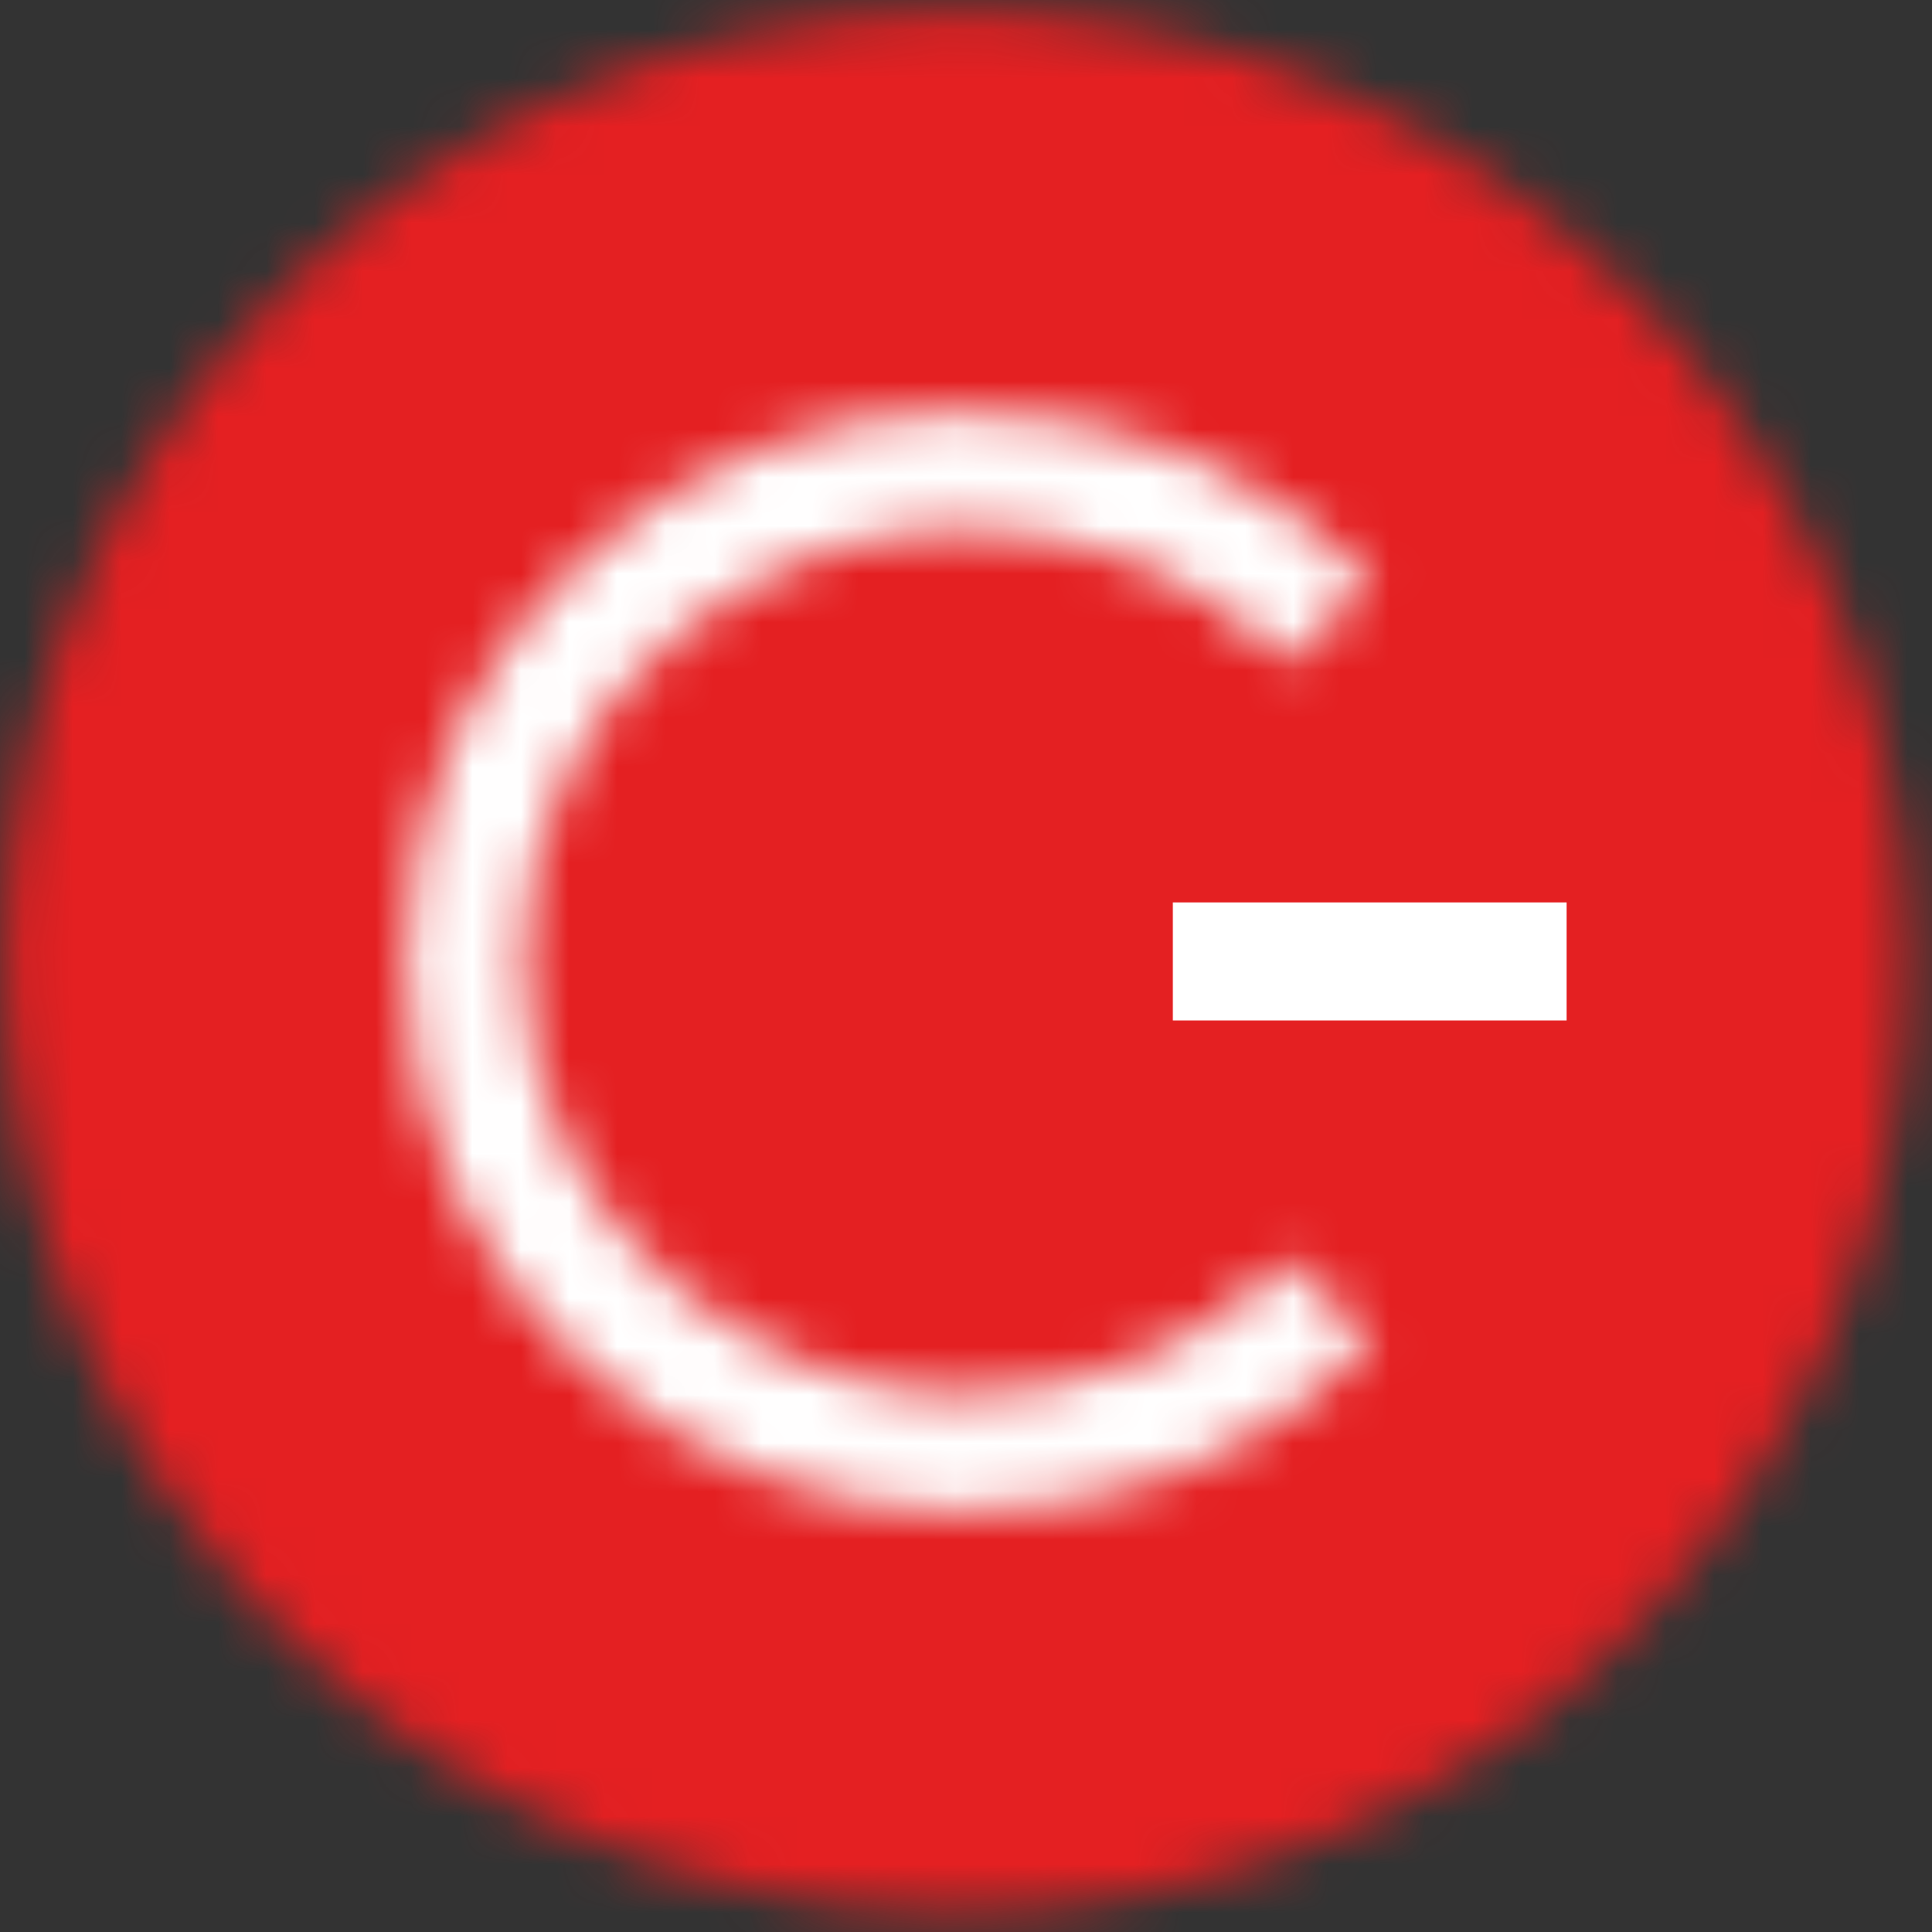
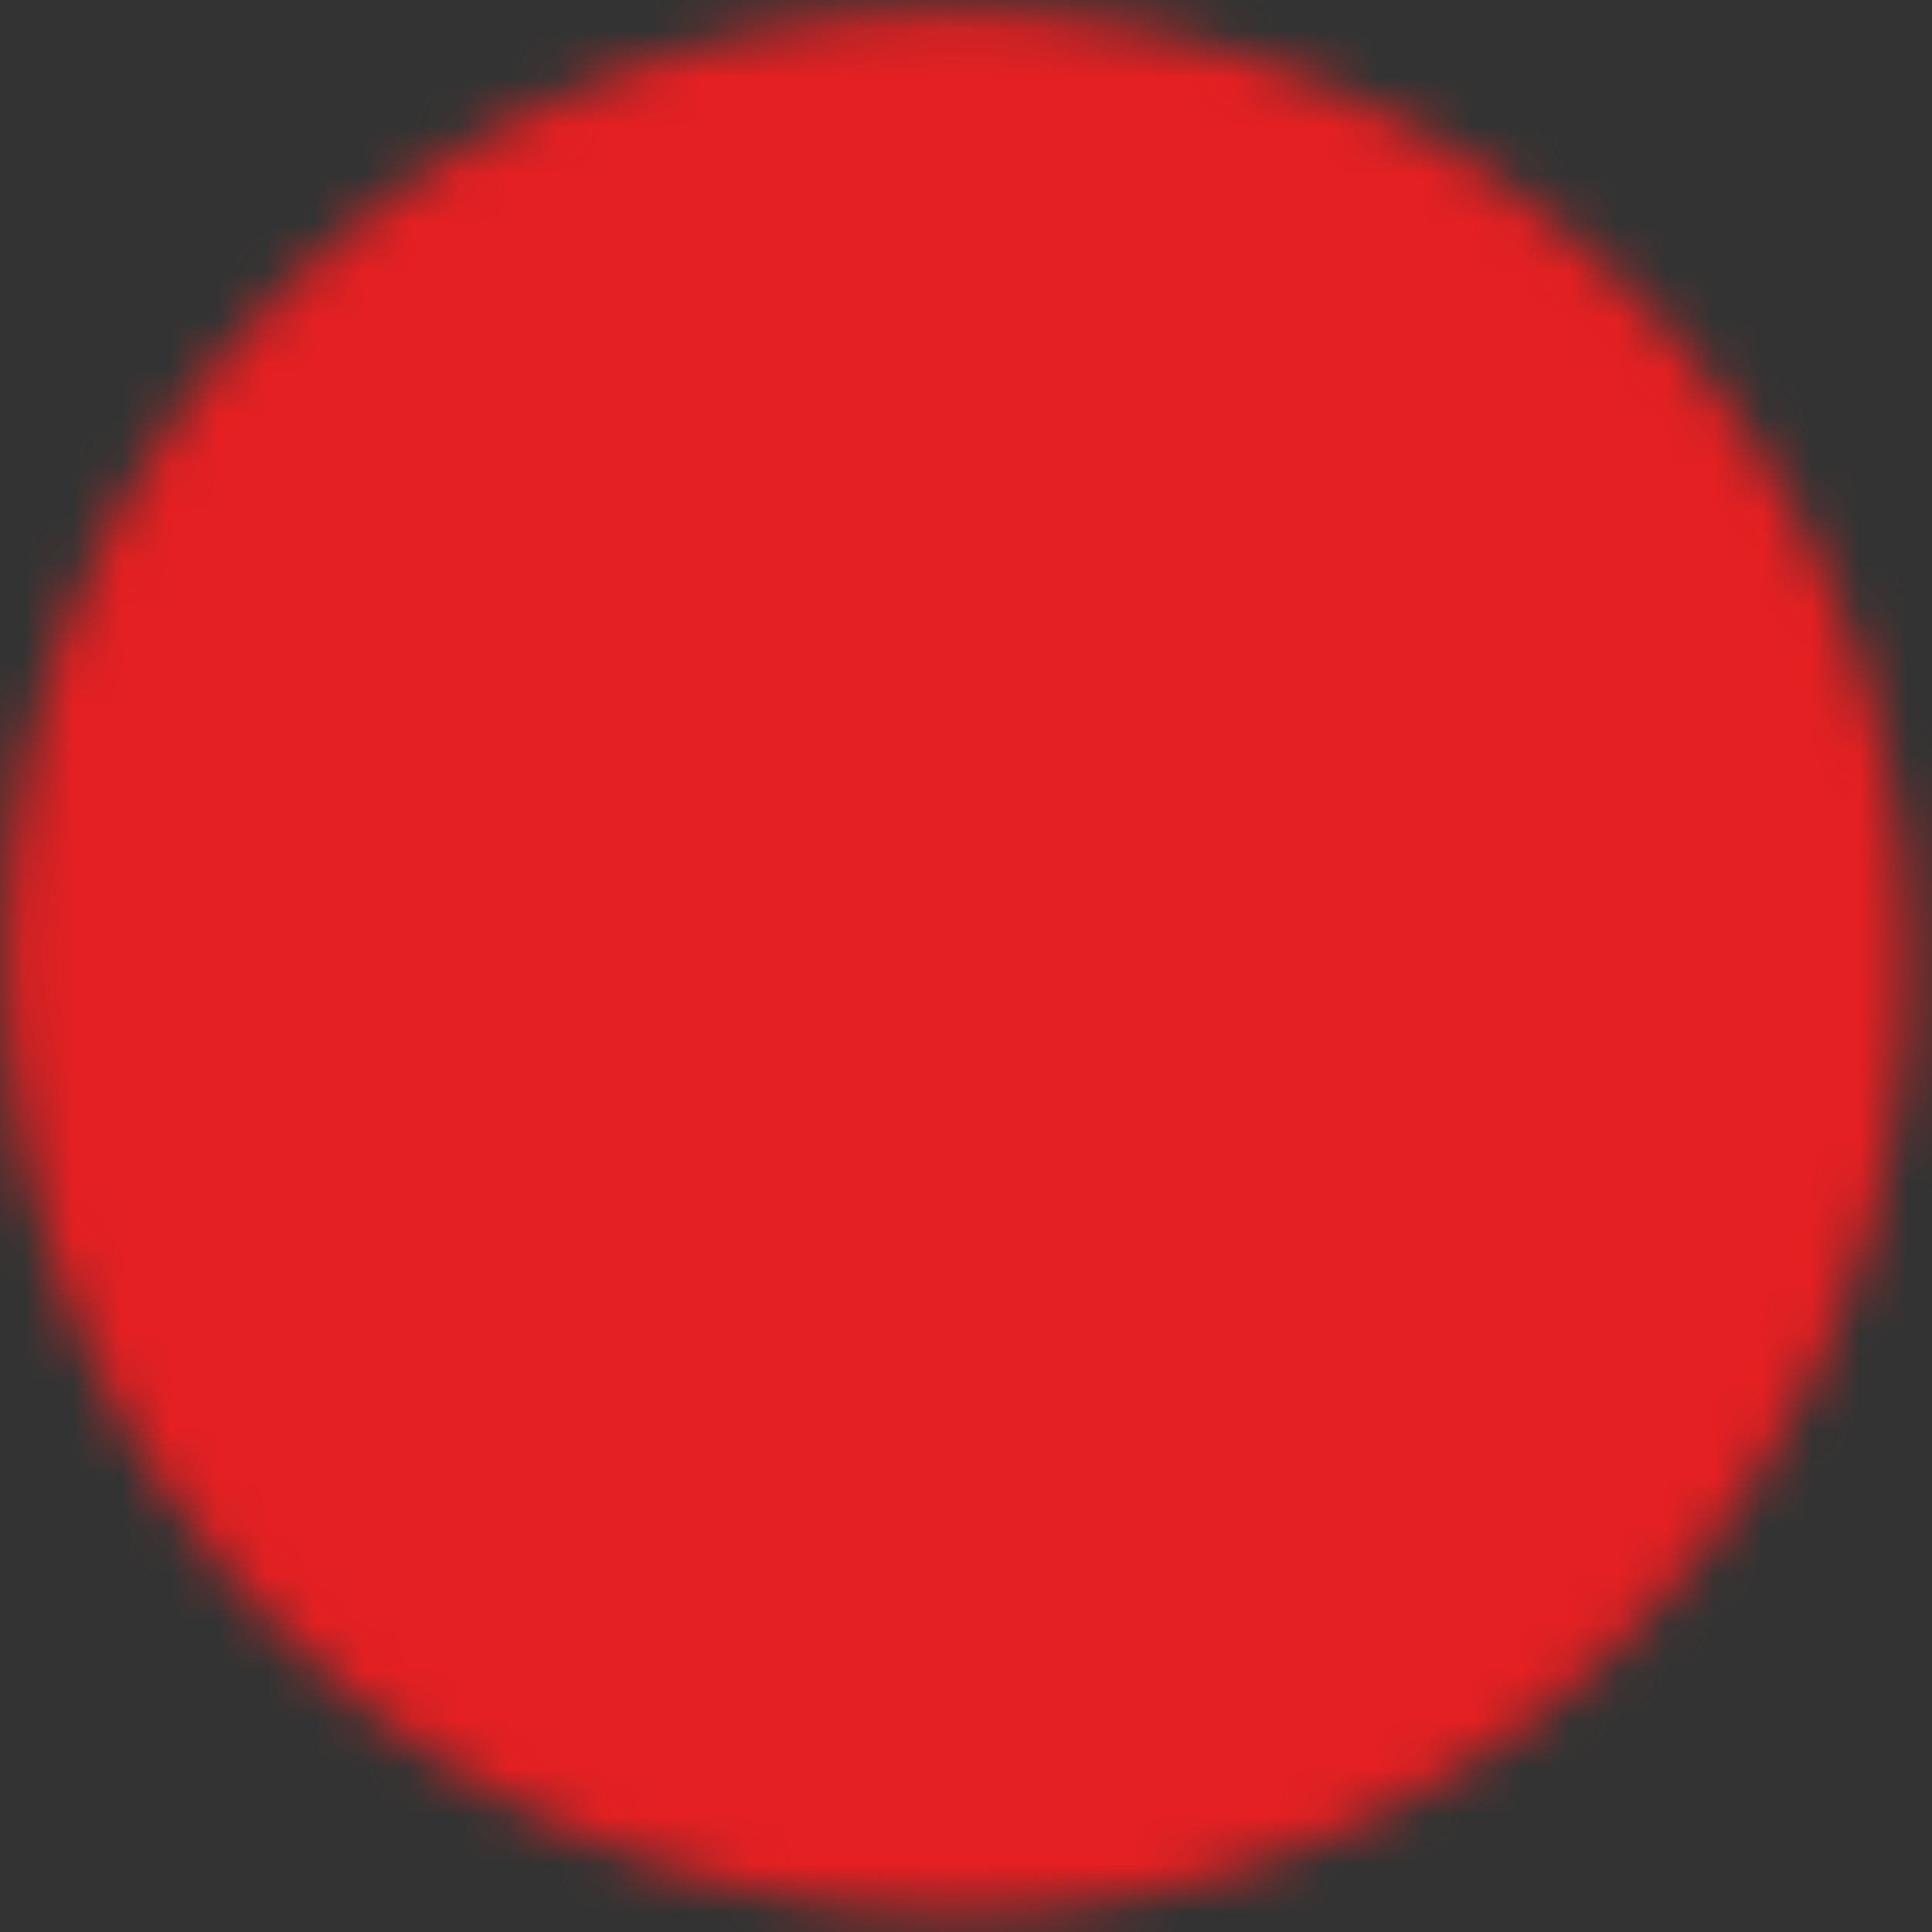
<svg xmlns="http://www.w3.org/2000/svg" xmlns:xlink="http://www.w3.org/1999/xlink" width="40px" height="40px" viewBox="0 0 40 40" version="1.1">
  <rect x="0" y="0" width="40" height="40" fill="#333333" stroke="none" />
  <title>Group</title>
  <desc>Created with Sketch.</desc>
  <defs>
    <path d="M0.095,19.798 C0.095,30.669 8.917,39.481 19.798,39.481 L19.798,39.481 C30.68,39.481 39.501,30.669 39.501,19.798 L39.501,19.798 C39.501,8.928 30.68,0.115 19.798,0.115 L19.798,0.115 C8.917,0.115 0.095,8.928 0.095,19.798 L0.095,19.798 Z" id="path-1" />
-     <path d="M0.109,11.529 C0.109,18.473 5.974,22.926 11.529,22.934 L11.529,22.934 C14.976,22.939 17.849,21.766 20.149,19.416 L20.149,19.416 L18.399,17.705 C16.508,19.564 14.218,20.492 11.529,20.489 L11.529,20.489 C7.491,20.483 2.567,17.088 2.563,11.529 L2.563,11.529 C2.559,5.971 7.454,2.581 11.524,2.576 L11.524,2.576 C14.243,2.573 16.53,3.497 18.385,5.348 L18.385,5.348 L20.136,3.641 C17.839,1.3 14.97,0.13 11.529,0.13 L11.529,0.13 C5.988,0.13 0.109,4.586 0.109,11.529 L0.109,11.529 Z" id="path-3" />
  </defs>
  <g id="Symbols" stroke="none" stroke-width="1" fill="none" fill-rule="evenodd">
    <g id="Header">
      <g id="Group-22">
        <g id="Group" transform="translate(0, 0.108)">
          <g id="Group-3">
            <g id="Fill-1-Clipped">
              <mask id="mask-2" fill="white">
                <use xlink:href="#path-1" />
              </mask>
              <g id="path-1" />
              <polygon id="Fill-1" fill="#E42022" fill-rule="nonzero" mask="url(#mask-2)" points="-1.603 41.178 41.2 41.178 41.2 -1.582 -1.603 -1.582" />
            </g>
          </g>
-           <polygon id="Fill-4" fill="#FFFFFF" fill-rule="nonzero" points="24.282 21.02 32.435 21.02 32.435 18.576 24.282 18.576" />
          <g id="Group-7" transform="translate(8.275, 8.267)">
            <g id="Fill-5-Clipped">
              <mask id="mask-4" fill="white">
                <use xlink:href="#path-3" />
              </mask>
              <g id="path-3" />
-               <polygon id="Fill-5" fill="#FFFFFF" fill-rule="nonzero" mask="url(#mask-4)" points="-1.59 24.631 21.848 24.631 21.848 -1.567 -1.59 -1.567" />
            </g>
          </g>
        </g>
      </g>
    </g>
  </g>
</svg>